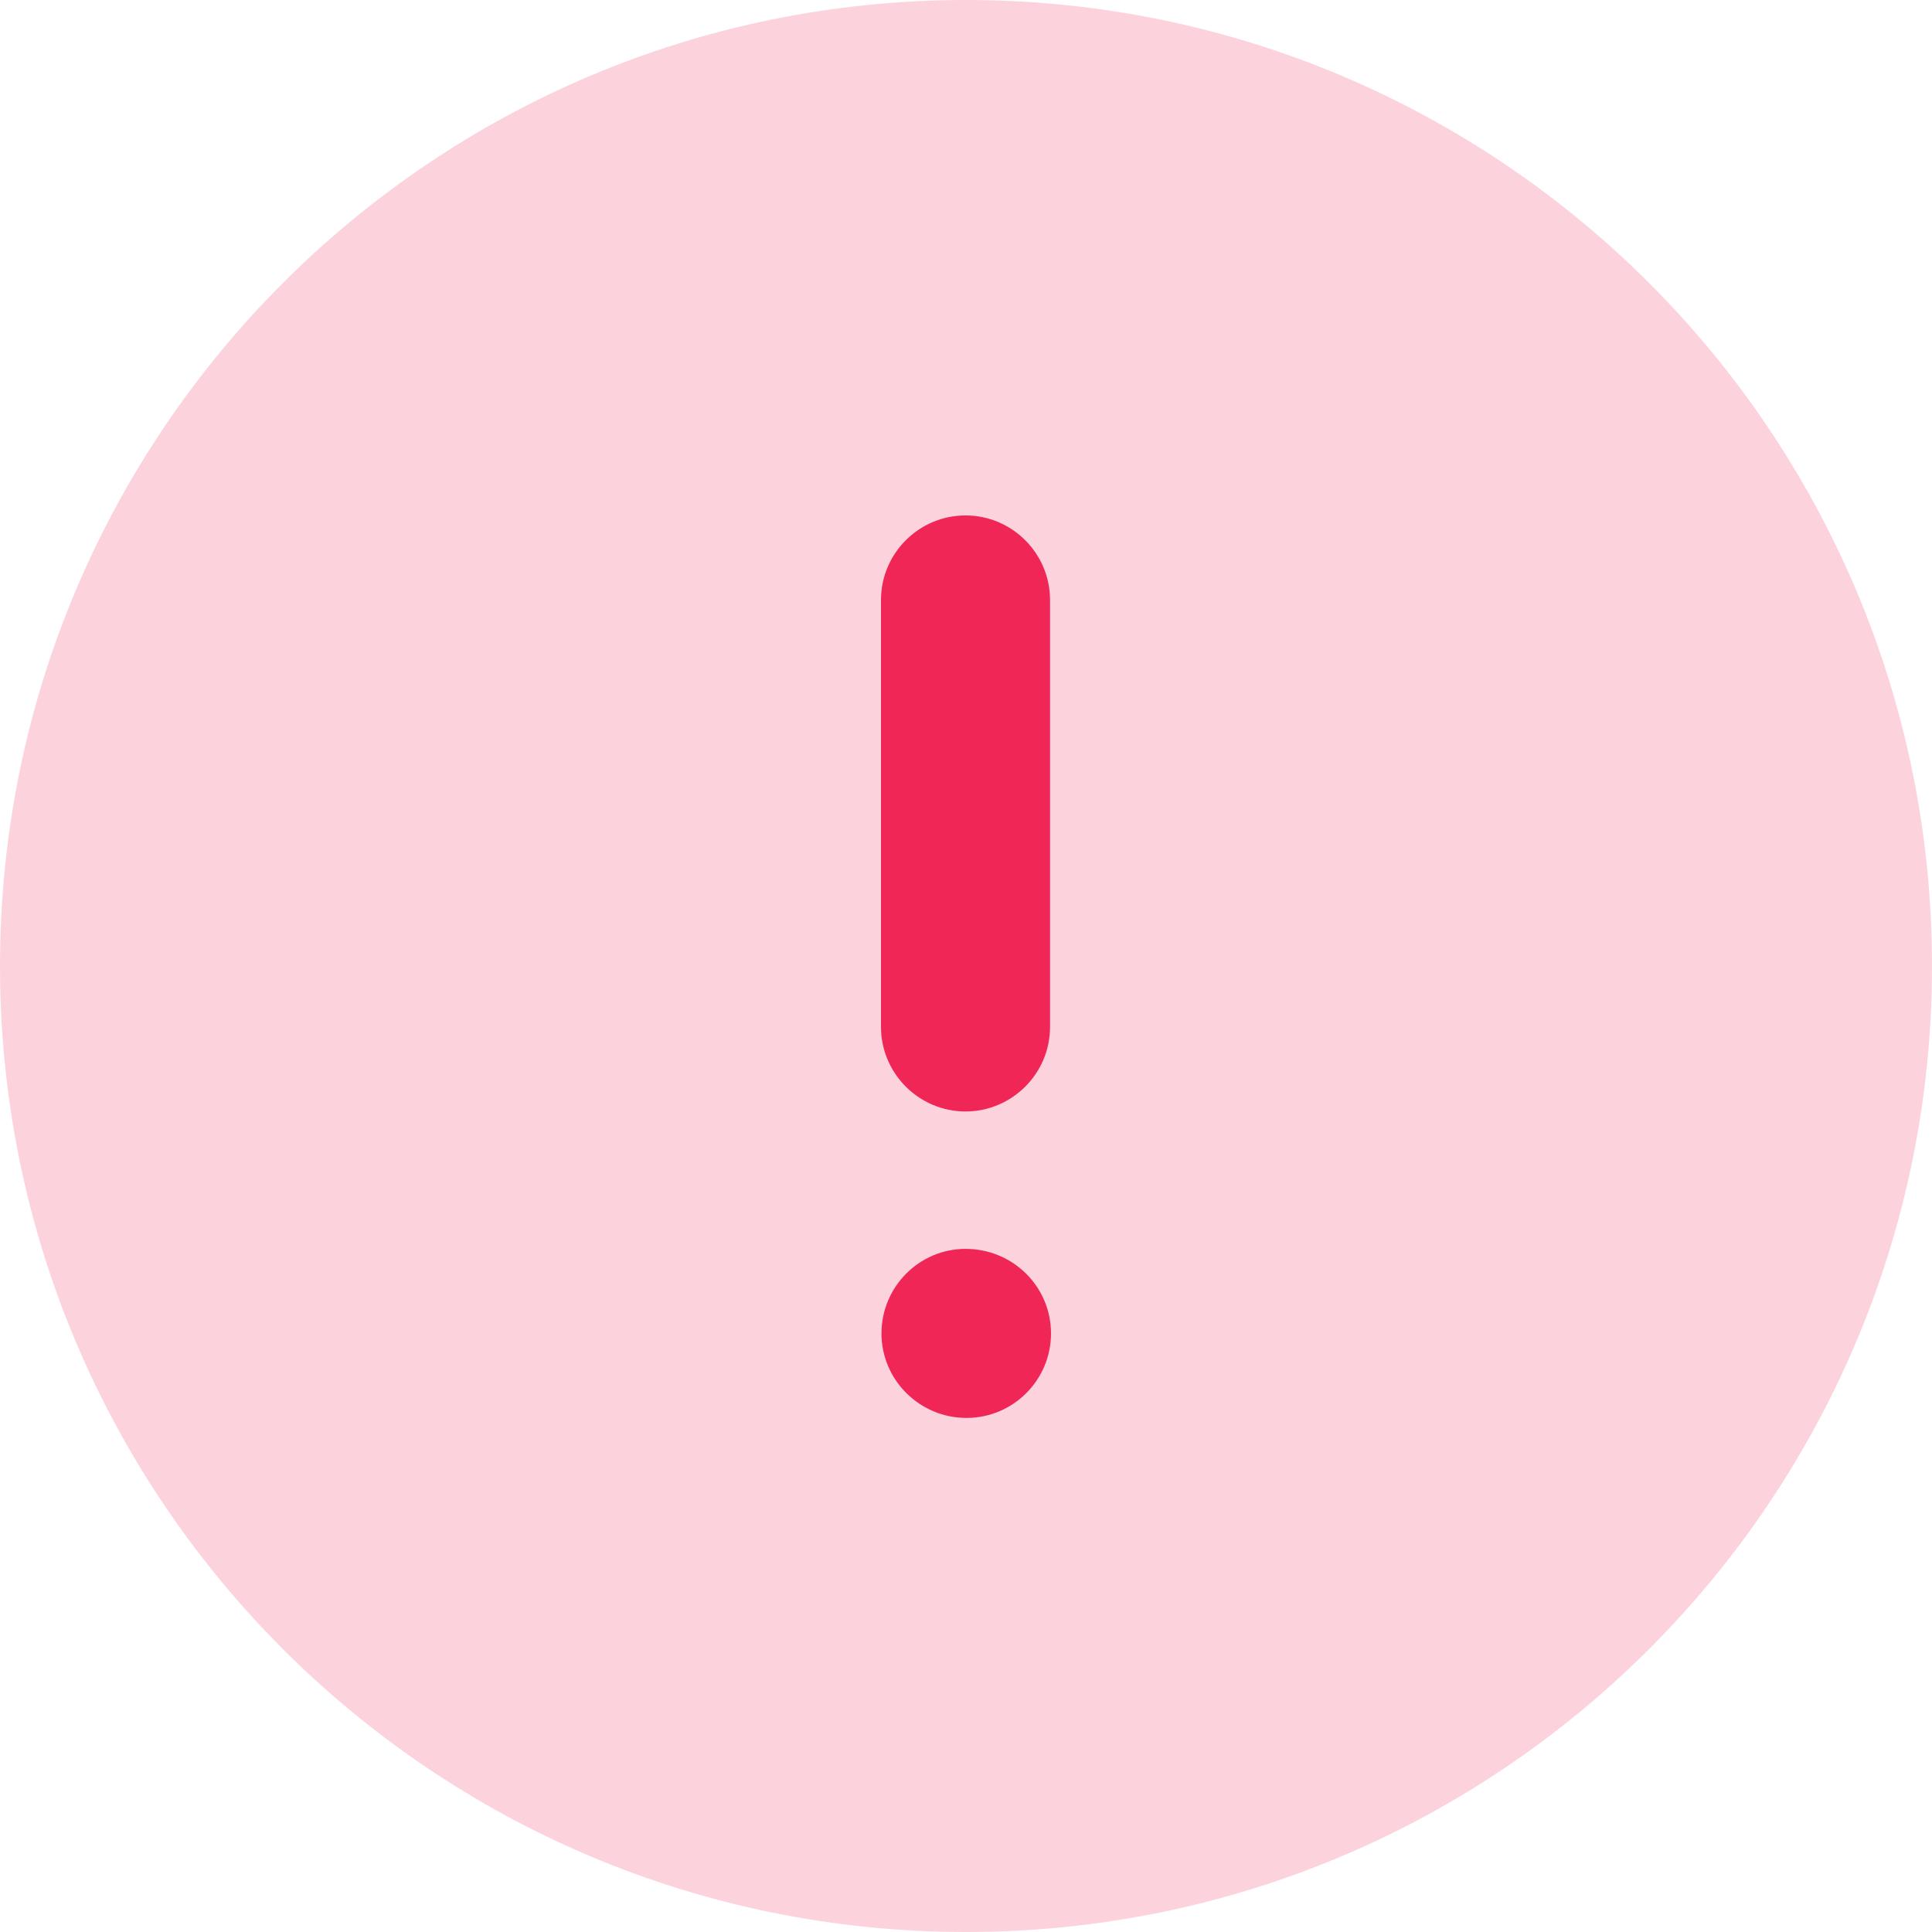
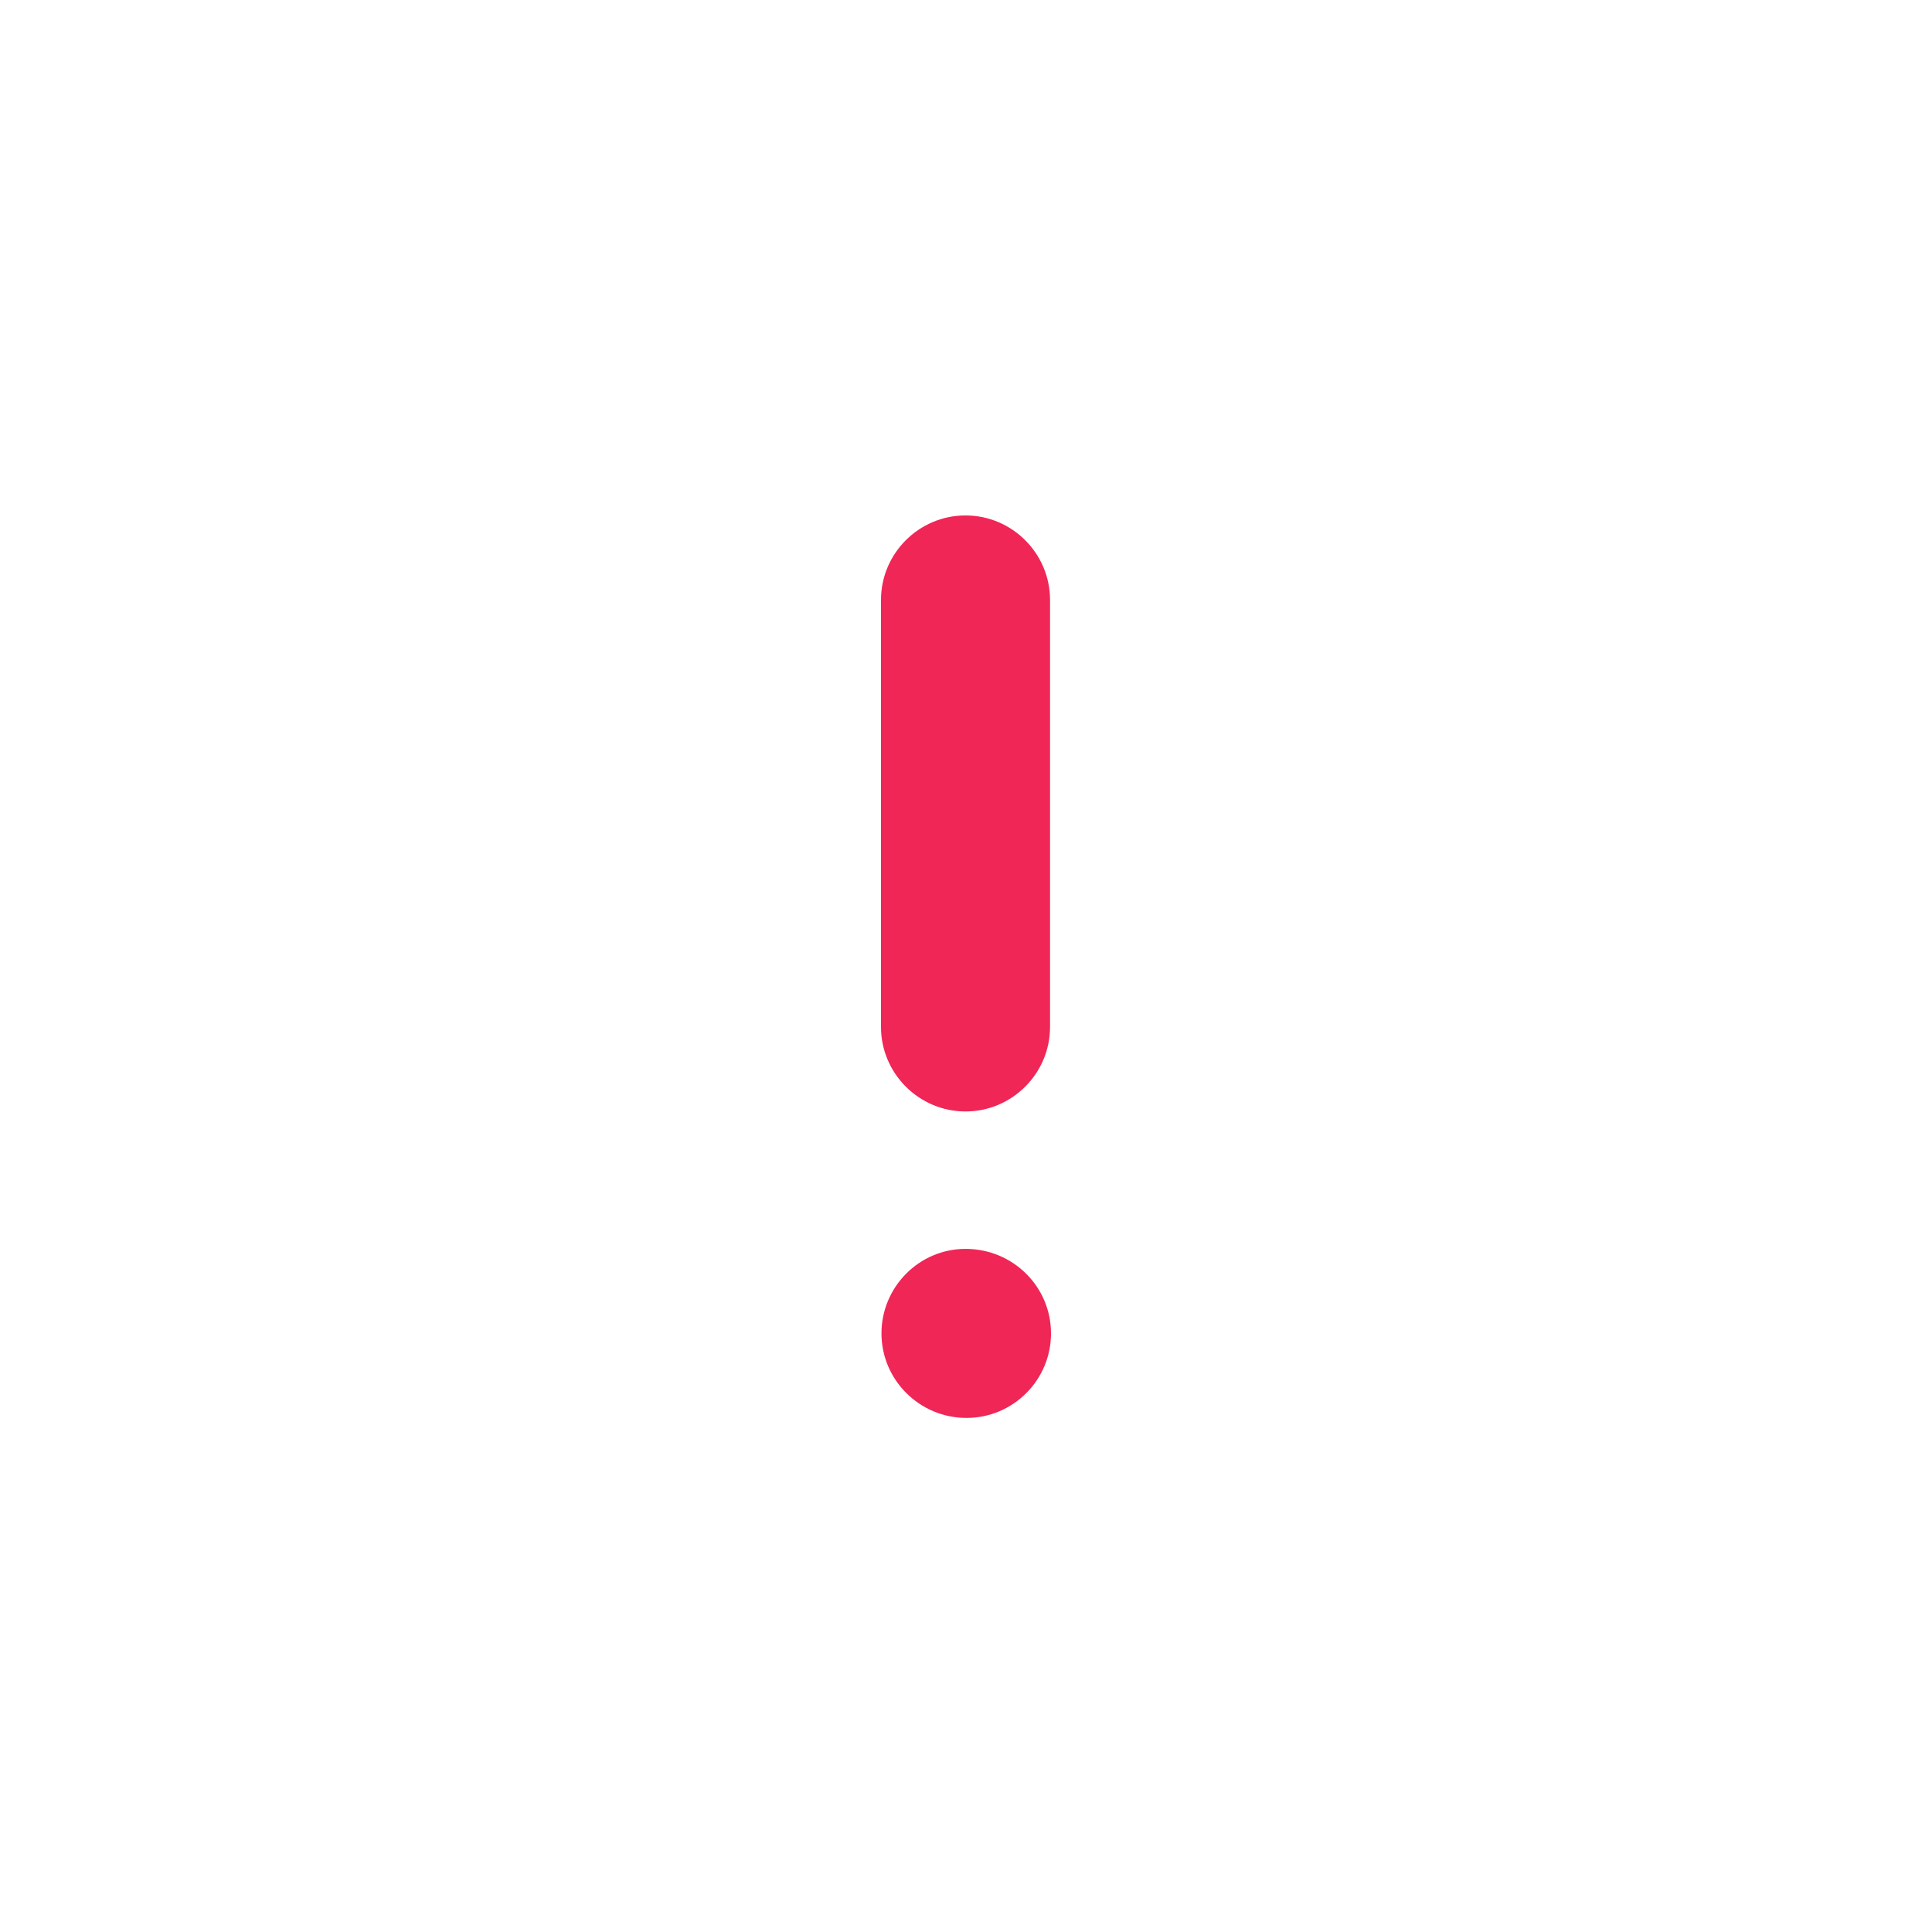
<svg xmlns="http://www.w3.org/2000/svg" width="24" height="24" viewBox="0 0 24 24" fill="none">
-   <path opacity="0.2" d="M24 12C24 18.629 18.628 24 12 24C5.372 24 0 18.629 0 12C0 5.374 5.372 0 12 0C18.628 0 24 5.374 24 12Z" fill="#F02657" />
  <path fill-rule="evenodd" clip-rule="evenodd" d="M13.044 12.757C13.044 13.335 12.572 13.807 11.994 13.807C11.416 13.807 10.944 13.335 10.944 12.757V7.453C10.944 6.874 11.416 6.403 11.994 6.403C12.572 6.403 13.044 6.874 13.044 7.453V12.757ZM10.95 16.564C10.95 15.986 11.419 15.514 11.994 15.514C12.586 15.514 13.056 15.986 13.056 16.564C13.056 17.143 12.586 17.614 12.006 17.614C11.424 17.614 10.95 17.143 10.95 16.564Z" fill="#F02657" />
</svg>